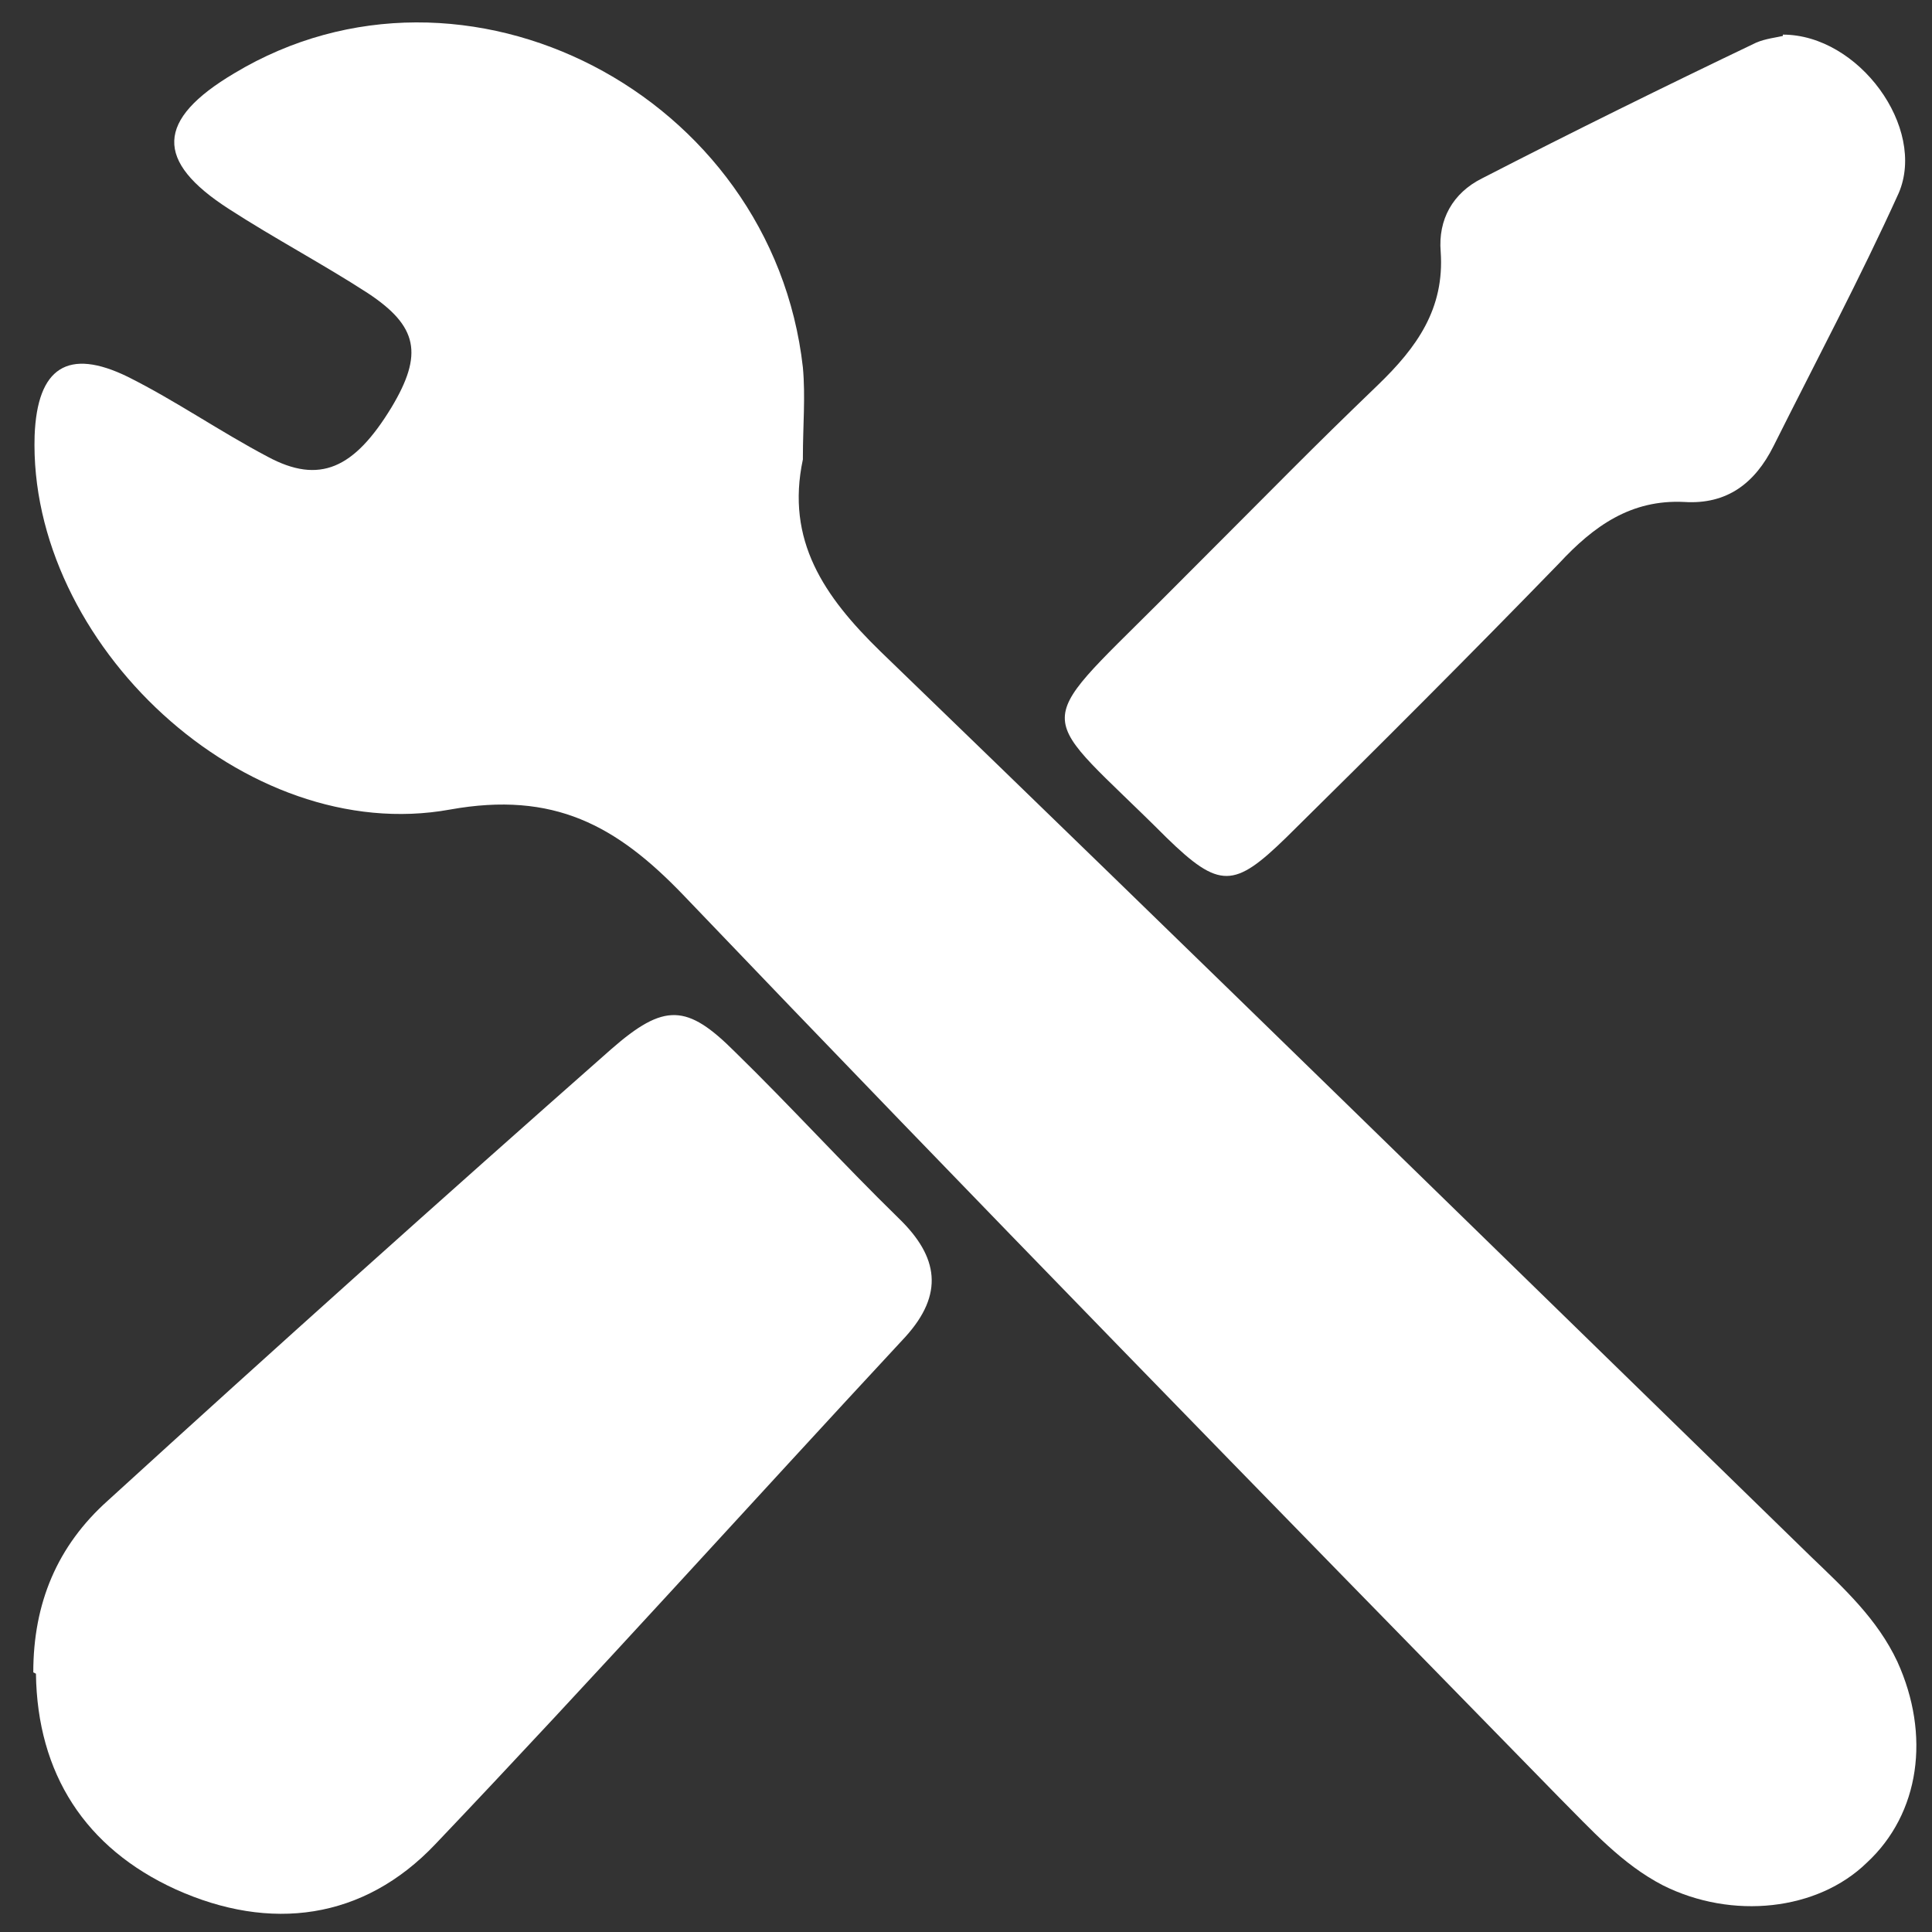
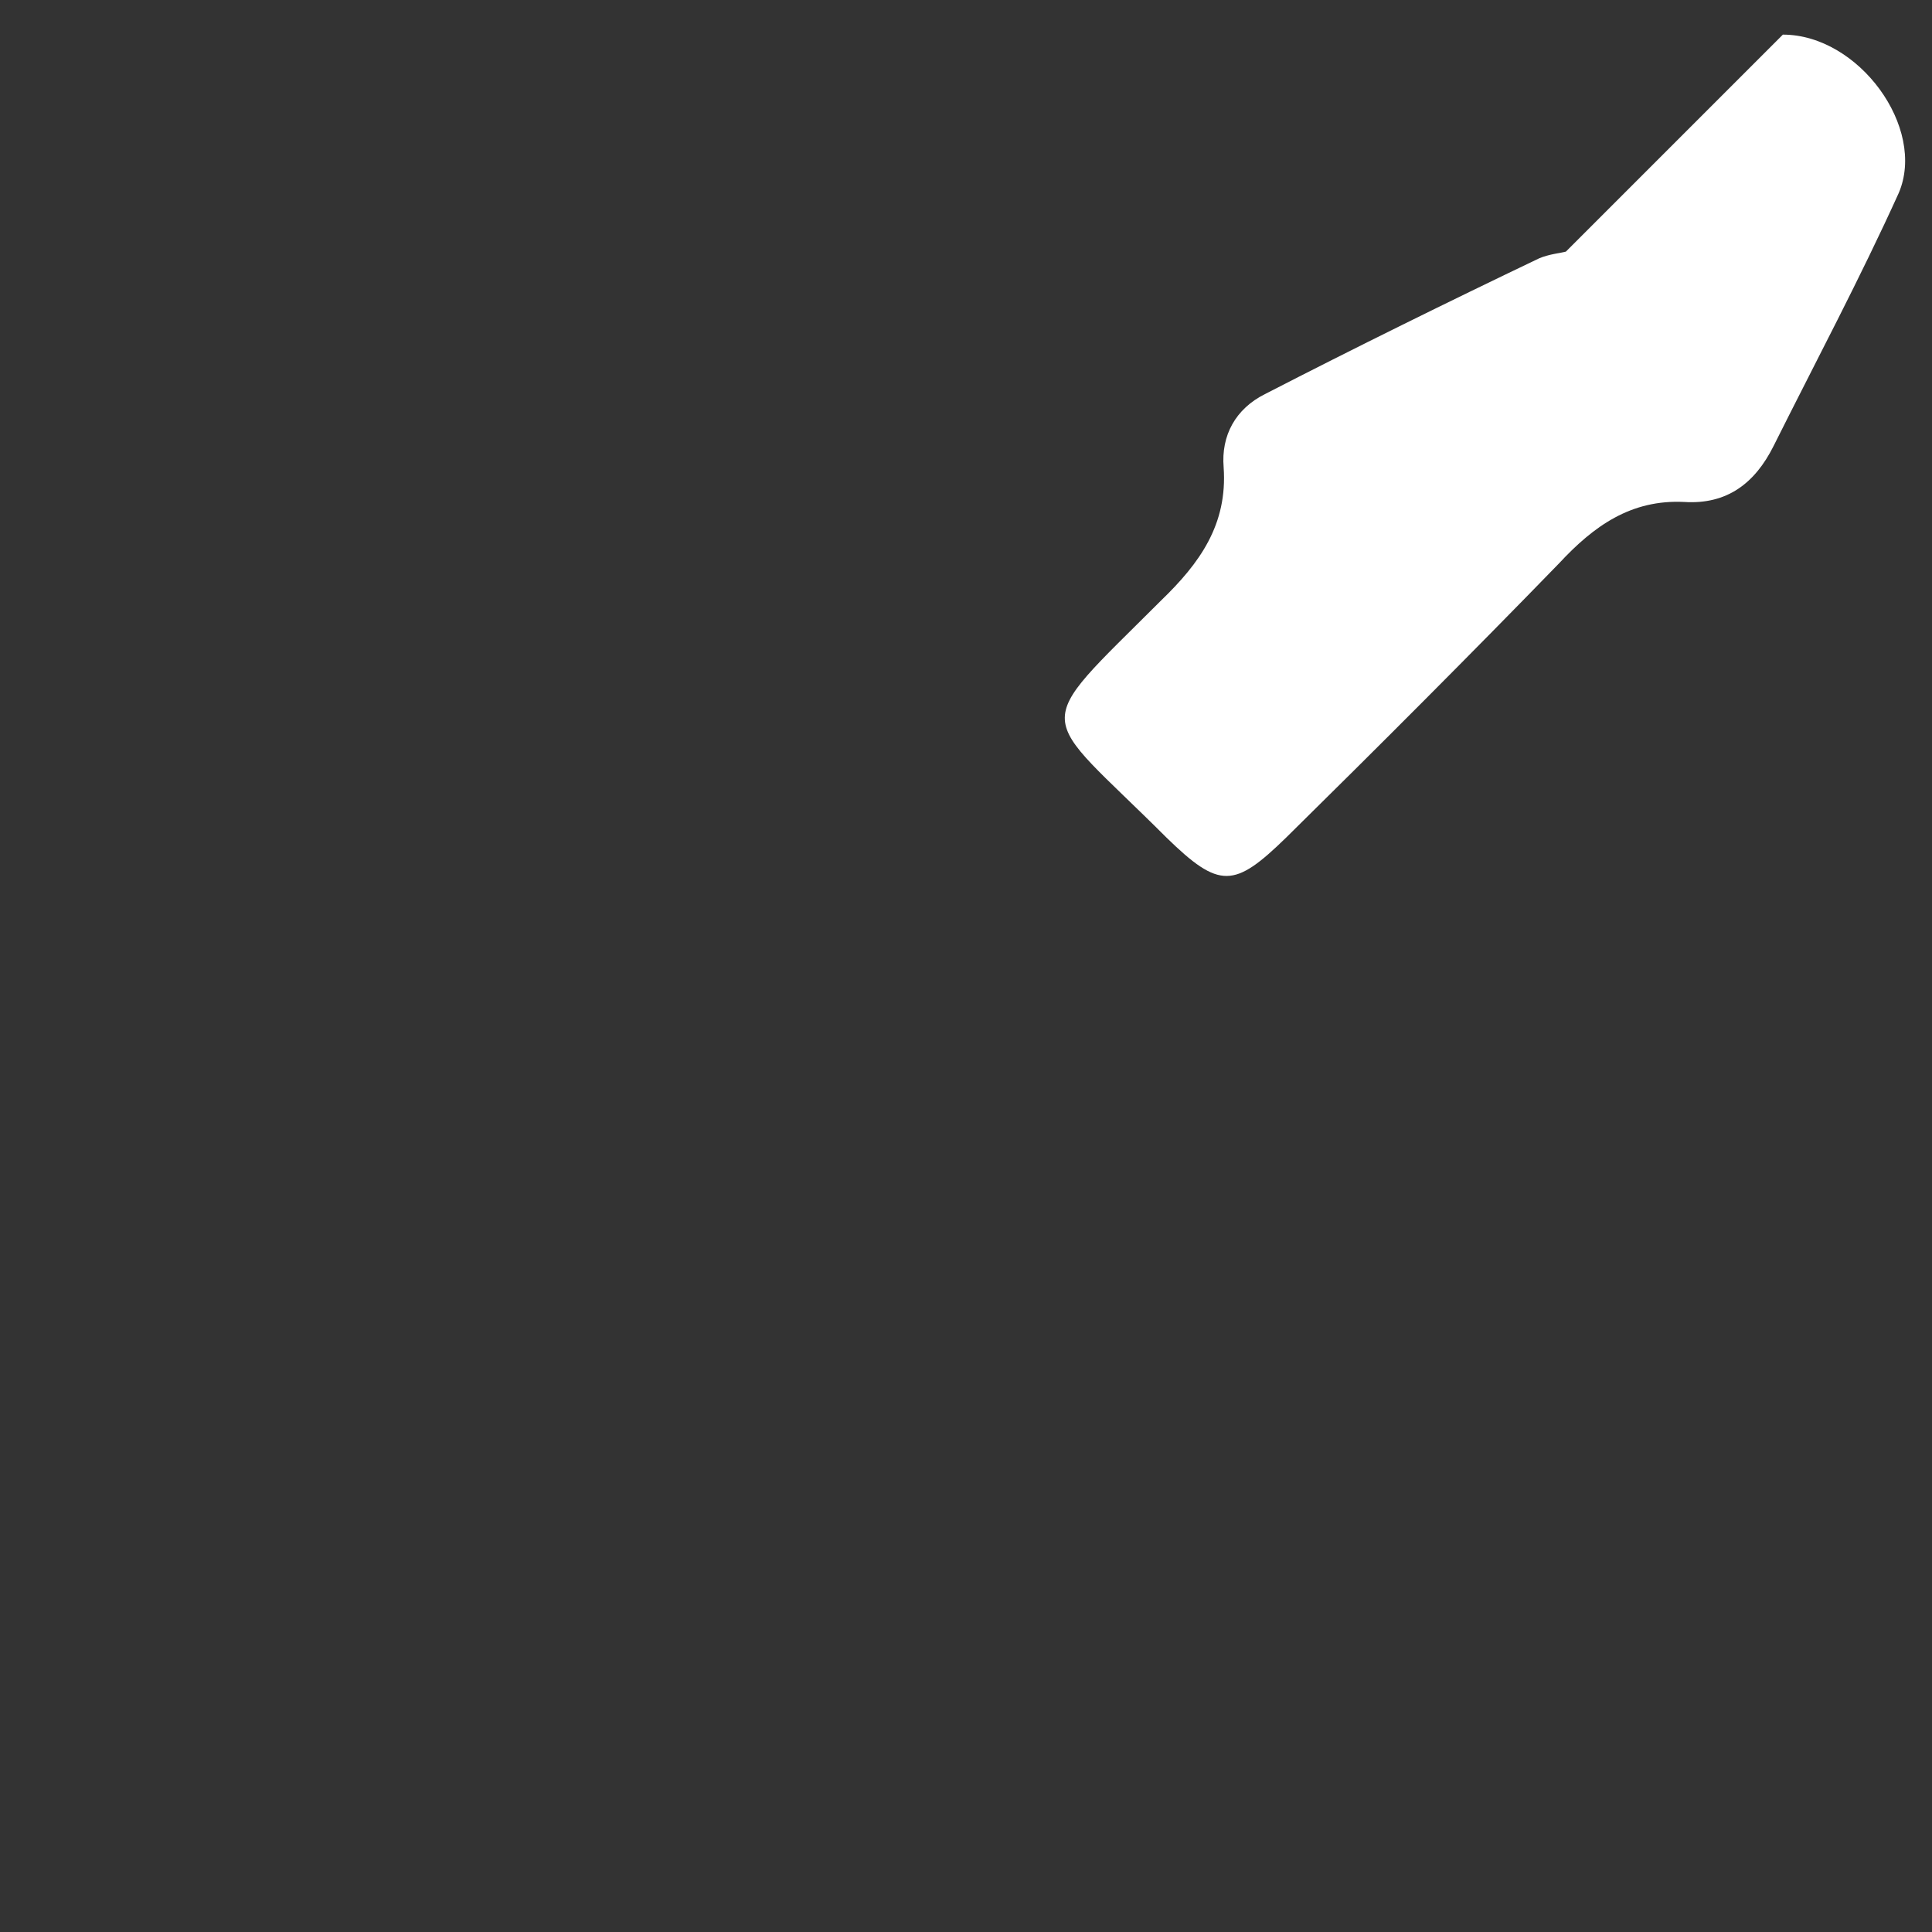
<svg xmlns="http://www.w3.org/2000/svg" id="Laag_1" version="1.1" viewBox="0 0 145.1 145.1">
  <rect x="0" y="0" width="145.1" height="145.1" fill="#333333" stroke="none" />
-   <path d="M60.3,34.5c-1.3,6.1,1.6,10.3,5.8,14.4,23.4,22.6,46.6,45.3,69.9,68,2.5,2.4,5,4.7,6.5,7.9,2.5,5.5,1.7,11.4-2.3,15.1-3.7,3.6-10.1,4.3-15.3,1.7-3.1-1.6-5.4-4.2-7.8-6.6-22-22.5-44-45-65.8-67.8-5-5.2-9.7-7.8-17.5-6.4-15.4,2.8-31.7-12.5-31.2-28.1.2-5.1,2.5-6.6,7-4.4,3.6,1.8,6.9,4.1,10.5,6,3.9,2.1,6.5.9,9.3-3.7,2.4-4,2-6.1-1.8-8.6-3.4-2.2-7-4.1-10.4-6.3-5.6-3.6-5.5-6.7.4-10.2,17.3-10.4,40.4,1.6,42.7,22.1.2,2.2,0,4.4,0,6.7" fill="#fff" />
-   <path d="M2.5,125.6c0-5.2,1.8-9.5,5.6-12.9,12.5-11.4,25.1-22.7,37.8-33.9,4-3.5,5.7-3.4,9.3.2,4.2,4.1,8.1,8.4,12.3,12.5,3,2.9,3.4,5.7.5,8.9-11.8,12.7-23.4,25.6-35.3,38.1-5.4,5.7-12.4,6.6-19.5,3.4-6.8-3.1-10.4-8.7-10.5-16.2" fill="#fff" />
-   <path d="M133.9,2.6c5.7,0,10.8,7,8.7,11.9-2.9,6.4-6.2,12.6-9.4,19-1.4,2.8-3.5,4.4-6.7,4.2-4-.2-6.8,1.8-9.4,4.6-6.7,6.9-13.6,13.8-20.5,20.6-3.9,3.8-5,3.9-9,0-9.8-9.8-10.4-7.8-.4-17.8s10.8-10.9,16.3-16.2c2.9-2.8,5-5.7,4.7-10-.2-2.4.9-4.4,3.1-5.5,6.8-3.5,13.7-6.9,20.6-10.2.7-.3,1.6-.4,2-.5" fill="#fff" />
+   <path d="M133.9,2.6c5.7,0,10.8,7,8.7,11.9-2.9,6.4-6.2,12.6-9.4,19-1.4,2.8-3.5,4.4-6.7,4.2-4-.2-6.8,1.8-9.4,4.6-6.7,6.9-13.6,13.8-20.5,20.6-3.9,3.8-5,3.9-9,0-9.8-9.8-10.4-7.8-.4-17.8c2.9-2.8,5-5.7,4.7-10-.2-2.4.9-4.4,3.1-5.5,6.8-3.5,13.7-6.9,20.6-10.2.7-.3,1.6-.4,2-.5" fill="#fff" />
</svg>